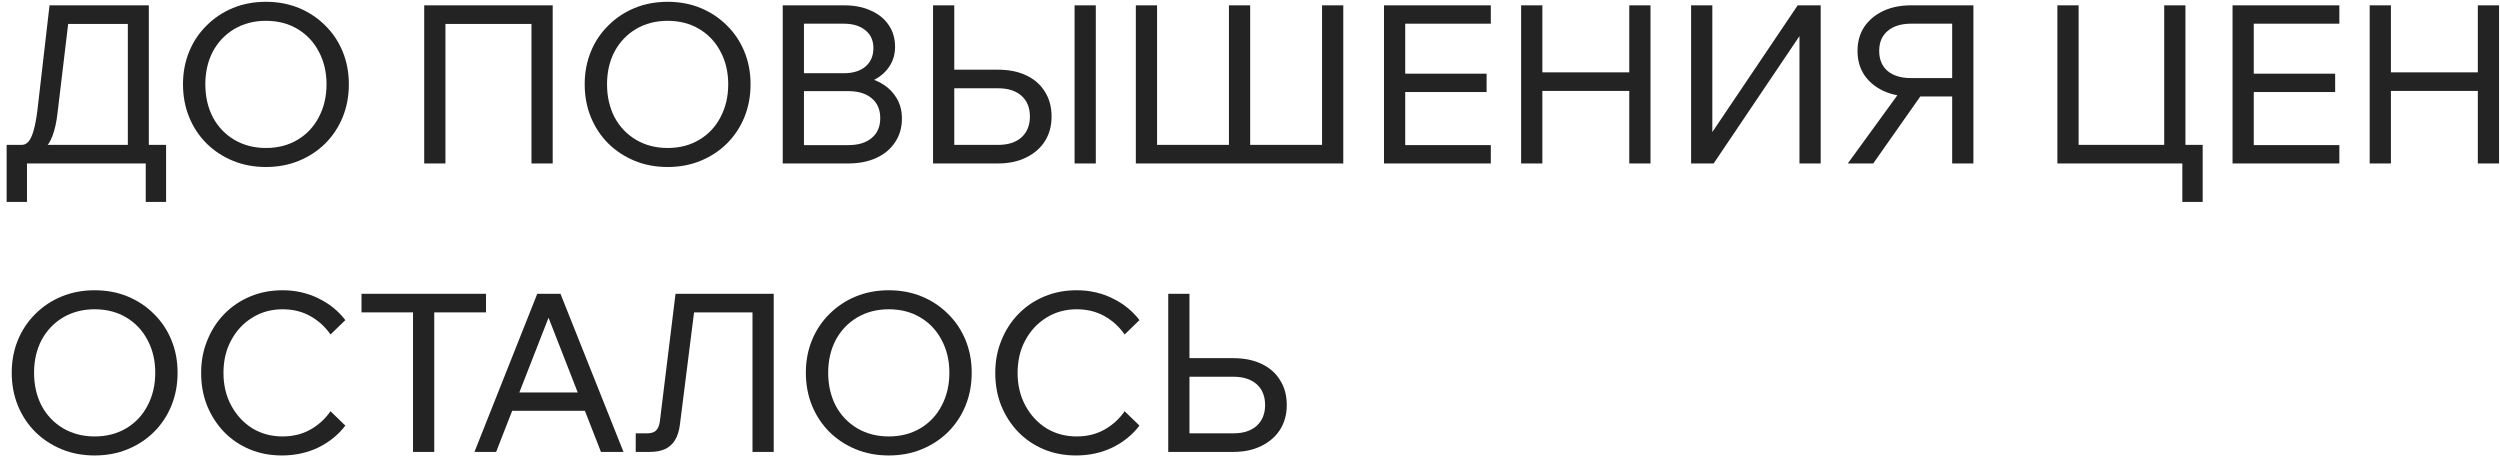
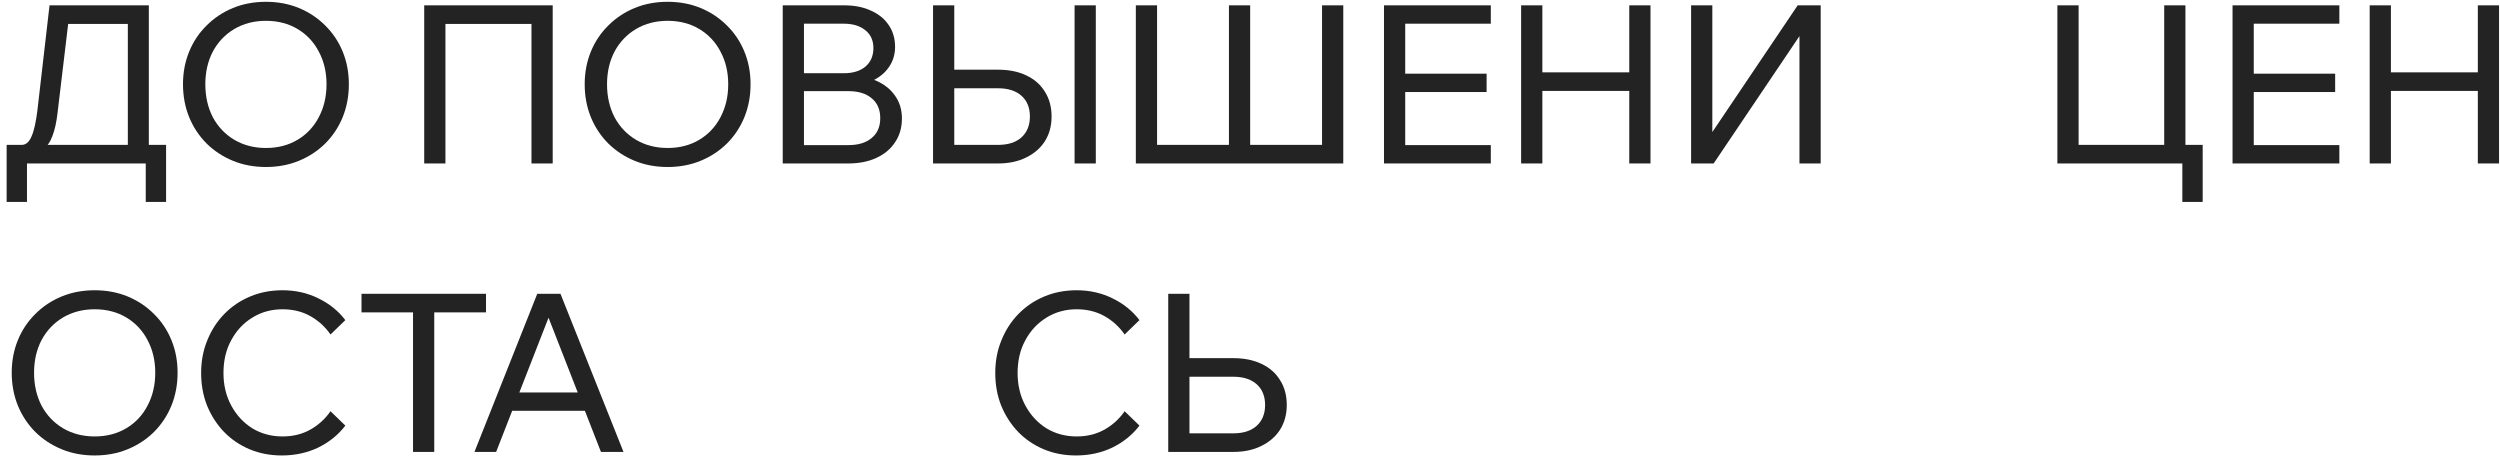
<svg xmlns="http://www.w3.org/2000/svg" width="260" height="48" viewBox="0 0 260 48" fill="none">
  <path d="M1.587 16.08V15.068H2.254C2.684 15.068 3.021 14.784 3.266 14.217C3.527 13.65 3.734 12.745 3.887 11.503L5.152 0.555H15.479V15.965H13.294V0.992L14.628 2.487H5.704L7.268 0.992L5.98 11.779C5.873 12.714 5.697 13.504 5.451 14.148C5.221 14.777 4.876 15.26 4.416 15.597C3.972 15.919 3.358 16.08 2.576 16.08H1.587ZM0.69 21.002V15.068H17.273V21.002H15.157V15.62L16.744 17H2.093L2.806 15.689V21.002H0.69Z" fill="#232323" />
  <path d="M27.656 17.368C26.414 17.368 25.272 17.153 24.229 16.724C23.186 16.295 22.274 15.697 21.492 14.93C20.71 14.148 20.104 13.236 19.675 12.193C19.246 11.135 19.031 9.993 19.031 8.766C19.031 7.539 19.246 6.405 19.675 5.362C20.104 4.319 20.71 3.415 21.492 2.648C22.274 1.866 23.186 1.26 24.229 0.831C25.272 0.402 26.414 0.187 27.656 0.187C28.898 0.187 30.04 0.402 31.083 0.831C32.126 1.26 33.038 1.866 33.82 2.648C34.602 3.415 35.208 4.319 35.637 5.362C36.066 6.405 36.281 7.539 36.281 8.766C36.281 9.993 36.066 11.135 35.637 12.193C35.208 13.236 34.602 14.148 33.82 14.93C33.038 15.697 32.126 16.295 31.083 16.724C30.04 17.153 28.898 17.368 27.656 17.368ZM27.656 15.39C28.898 15.39 29.994 15.106 30.945 14.539C31.896 13.972 32.632 13.19 33.153 12.193C33.69 11.181 33.958 10.039 33.958 8.766C33.958 7.493 33.69 6.359 33.153 5.362C32.632 4.365 31.896 3.583 30.945 3.016C29.994 2.449 28.898 2.165 27.656 2.165C26.429 2.165 25.333 2.449 24.367 3.016C23.416 3.583 22.673 4.365 22.136 5.362C21.615 6.359 21.354 7.493 21.354 8.766C21.354 10.039 21.615 11.181 22.136 12.193C22.673 13.19 23.416 13.972 24.367 14.539C25.333 15.106 26.429 15.39 27.656 15.39Z" fill="#232323" />
  <path d="M44.118 17V0.555H57.481V17H55.273V1.061L56.423 2.487H45.13L46.326 1.061V17H44.118Z" fill="#232323" />
  <path d="M69.433 17.368C68.191 17.368 67.049 17.153 66.006 16.724C64.964 16.295 64.051 15.697 63.269 14.93C62.487 14.148 61.882 13.236 61.452 12.193C61.023 11.135 60.808 9.993 60.808 8.766C60.808 7.539 61.023 6.405 61.452 5.362C61.882 4.319 62.487 3.415 63.269 2.648C64.051 1.866 64.964 1.26 66.006 0.831C67.049 0.402 68.191 0.187 69.433 0.187C70.675 0.187 71.818 0.402 72.86 0.831C73.903 1.26 74.815 1.866 75.597 2.648C76.379 3.415 76.985 4.319 77.414 5.362C77.844 6.405 78.058 7.539 78.058 8.766C78.058 9.993 77.844 11.135 77.414 12.193C76.985 13.236 76.379 14.148 75.597 14.93C74.815 15.697 73.903 16.295 72.86 16.724C71.818 17.153 70.675 17.368 69.433 17.368ZM69.433 15.39C70.675 15.39 71.772 15.106 72.722 14.539C73.673 13.972 74.409 13.19 74.93 12.193C75.467 11.181 75.735 10.039 75.735 8.766C75.735 7.493 75.467 6.359 74.93 5.362C74.409 4.365 73.673 3.583 72.722 3.016C71.772 2.449 70.675 2.165 69.433 2.165C68.207 2.165 67.11 2.449 66.144 3.016C65.194 3.583 64.45 4.365 63.913 5.362C63.392 6.359 63.131 7.493 63.131 8.766C63.131 10.039 63.392 11.181 63.913 12.193C64.45 13.19 65.194 13.972 66.144 14.539C67.11 15.106 68.207 15.39 69.433 15.39Z" fill="#232323" />
  <path d="M81.403 17V0.555H87.797C88.871 0.555 89.799 0.739 90.581 1.107C91.378 1.46 91.991 1.958 92.421 2.602C92.865 3.246 93.088 4.005 93.088 4.879C93.088 5.676 92.865 6.389 92.421 7.018C91.991 7.631 91.378 8.114 90.581 8.467C89.799 8.804 88.871 8.973 87.797 8.973H83.841V7.846H88.212C89.331 7.846 90.305 8.03 91.132 8.398C91.976 8.766 92.627 9.287 93.088 9.962C93.563 10.621 93.8 11.411 93.8 12.331C93.8 13.266 93.563 14.087 93.088 14.792C92.627 15.497 91.976 16.042 91.132 16.425C90.305 16.808 89.331 17 88.212 17H81.403ZM83.612 15.091H88.234C89.262 15.091 90.067 14.846 90.65 14.355C91.248 13.864 91.546 13.174 91.546 12.285C91.546 11.396 91.248 10.706 90.65 10.215C90.067 9.724 89.262 9.479 88.234 9.479H83.382V7.616H87.751C88.702 7.616 89.454 7.386 90.005 6.926C90.558 6.451 90.834 5.807 90.834 4.994C90.834 4.212 90.558 3.599 90.005 3.154C89.454 2.694 88.702 2.464 87.751 2.464H83.612V15.091Z" fill="#232323" />
  <path d="M97.036 17V0.555H99.244V15.367L98.968 15.068H103.798C104.841 15.068 105.654 14.807 106.236 14.286C106.819 13.749 107.11 13.029 107.11 12.124C107.11 11.204 106.819 10.483 106.236 9.962C105.654 9.441 104.841 9.18 103.798 9.18H98.163V7.248H103.798C104.933 7.248 105.914 7.447 106.742 7.846C107.586 8.245 108.23 8.812 108.674 9.548C109.134 10.269 109.364 11.127 109.364 12.124C109.364 13.09 109.134 13.941 108.674 14.677C108.214 15.398 107.563 15.965 106.719 16.379C105.891 16.793 104.918 17 103.798 17H97.036ZM113.964 17H111.756V0.555H113.964V17Z" fill="#232323" />
  <path d="M118.127 17V0.555H120.335V16.54L119.093 15.068H128.684L127.81 16.54V0.555H130.018V16.54L129.144 15.068H138.735L137.493 16.54V0.555H139.701V17H118.127Z" fill="#232323" />
  <path d="M155.044 17H143.935V0.555H155.044V2.464H146.143V15.091H155.044V17ZM154.607 9.571H145.913V7.662H154.607V9.571Z" fill="#232323" />
  <path d="M169.444 17V0.555H171.652V17H169.444ZM160.405 17H158.197V0.555H160.405V17ZM160.175 9.456V7.524H169.674V9.456H160.175Z" fill="#232323" />
  <path d="M175.874 17V0.555H178.082V15.781H176.702L186.96 0.555H189.352V17H187.144V1.843H188.432L178.22 17H175.874Z" fill="#232323" />
-   <path d="M203.026 17V2.464H198.748C197.721 2.464 196.908 2.717 196.31 3.223C195.728 3.714 195.436 4.404 195.436 5.293C195.436 6.182 195.728 6.88 196.31 7.386C196.908 7.877 197.721 8.122 198.748 8.122H203.256V10.031H198.748C197.644 10.031 196.671 9.832 195.827 9.433C194.999 9.034 194.348 8.482 193.872 7.777C193.412 7.072 193.182 6.244 193.182 5.293C193.182 4.342 193.412 3.514 193.872 2.809C194.348 2.104 194.999 1.552 195.827 1.153C196.671 0.754 197.644 0.555 198.748 0.555H205.234V17H203.026ZM192.17 17L197.736 9.341H200.197L194.815 17H192.17Z" fill="#232323" />
  <path d="M213.968 17V0.555H216.176V16.494L214.98 15.068H226.227L225.077 16.494V0.555H227.285V17H213.968ZM226.963 21.002V15.068H229.079V21.002H226.963Z" fill="#232323" />
  <path d="M243.293 17H232.184V0.555H243.293V2.464H234.392V15.091H243.293V17ZM242.856 9.571H234.162V7.662H242.856V9.571Z" fill="#232323" />
  <path d="M257.694 17V0.555H259.902V17H257.694ZM248.655 17H246.447V0.555H248.655V17ZM248.425 9.456V7.524H257.924V9.456H248.425Z" fill="#232323" />
  <path d="M9.844 47.368C8.602 47.368 7.46 47.153 6.417 46.724C5.375 46.295 4.462 45.697 3.68 44.93C2.898 44.148 2.293 43.236 1.863 42.193C1.434 41.135 1.219 39.993 1.219 38.766C1.219 37.539 1.434 36.405 1.863 35.362C2.293 34.319 2.898 33.415 3.68 32.648C4.462 31.866 5.375 31.26 6.417 30.831C7.46 30.402 8.602 30.187 9.844 30.187C11.086 30.187 12.229 30.402 13.271 30.831C14.314 31.26 15.226 31.866 16.008 32.648C16.79 33.415 17.396 34.319 17.825 35.362C18.255 36.405 18.469 37.539 18.469 38.766C18.469 39.993 18.255 41.135 17.825 42.193C17.396 43.236 16.79 44.148 16.008 44.93C15.226 45.697 14.314 46.295 13.271 46.724C12.229 47.153 11.086 47.368 9.844 47.368ZM9.844 45.39C11.086 45.39 12.183 45.106 13.133 44.539C14.084 43.972 14.82 43.19 15.341 42.193C15.878 41.181 16.146 40.039 16.146 38.766C16.146 37.493 15.878 36.359 15.341 35.362C14.82 34.365 14.084 33.583 13.133 33.016C12.183 32.449 11.086 32.165 9.844 32.165C8.618 32.165 7.521 32.449 6.555 33.016C5.605 33.583 4.861 34.365 4.324 35.362C3.803 36.359 3.542 37.493 3.542 38.766C3.542 40.039 3.803 41.181 4.324 42.193C4.861 43.19 5.605 43.972 6.555 44.539C7.521 45.106 8.618 45.39 9.844 45.39Z" fill="#232323" />
  <path d="M34.373 42.768L35.914 44.263C35.193 45.214 34.258 45.973 33.108 46.54C31.958 47.092 30.693 47.368 29.313 47.368C28.101 47.368 26.982 47.153 25.955 46.724C24.943 46.295 24.061 45.697 23.31 44.93C22.558 44.148 21.968 43.236 21.539 42.193C21.125 41.15 20.918 40.016 20.918 38.789C20.918 37.562 21.132 36.428 21.562 35.385C21.991 34.327 22.581 33.415 23.333 32.648C24.099 31.866 24.996 31.26 26.024 30.831C27.051 30.402 28.17 30.187 29.382 30.187C30.746 30.187 31.996 30.471 33.131 31.038C34.265 31.59 35.193 32.341 35.914 33.292L34.373 34.787C33.821 33.99 33.123 33.353 32.28 32.878C31.436 32.403 30.47 32.165 29.382 32.165C28.216 32.165 27.166 32.456 26.231 33.039C25.311 33.606 24.582 34.388 24.046 35.385C23.509 36.366 23.241 37.501 23.241 38.789C23.241 40.046 23.509 41.173 24.046 42.17C24.582 43.167 25.311 43.956 26.231 44.539C27.166 45.106 28.216 45.39 29.382 45.39C30.47 45.39 31.436 45.152 32.28 44.677C33.123 44.202 33.821 43.565 34.373 42.768Z" fill="#232323" />
  <path d="M45.163 47H42.955V32.257H45.163V47ZM50.545 32.487H37.596V30.555H50.545V32.487Z" fill="#232323" />
  <path d="M61.625 42.722H52.425V40.813H61.625V42.722ZM64.845 47H62.499L56.634 31.981H57.462L51.597 47H49.343L55.875 30.555H58.29L64.845 47Z" fill="#232323" />
-   <path d="M66.115 47V45.068H67.288C67.702 45.068 68.008 44.976 68.208 44.792C68.422 44.593 68.561 44.278 68.622 43.849L70.255 30.555H80.467V47H78.259V30.992L79.616 32.487H70.876L72.371 30.992L70.715 44.125C70.638 44.784 70.469 45.329 70.209 45.758C69.963 46.172 69.618 46.486 69.174 46.701C68.745 46.9 68.208 47 67.564 47H66.115Z" fill="#232323" />
-   <path d="M92.433 47.368C91.191 47.368 90.049 47.153 89.006 46.724C87.964 46.295 87.051 45.697 86.269 44.93C85.487 44.148 84.882 43.236 84.452 42.193C84.023 41.135 83.808 39.993 83.808 38.766C83.808 37.539 84.023 36.405 84.452 35.362C84.882 34.319 85.487 33.415 86.269 32.648C87.051 31.866 87.964 31.26 89.006 30.831C90.049 30.402 91.191 30.187 92.433 30.187C93.675 30.187 94.818 30.402 95.86 30.831C96.903 31.26 97.815 31.866 98.597 32.648C99.379 33.415 99.985 34.319 100.414 35.362C100.844 36.405 101.058 37.539 101.058 38.766C101.058 39.993 100.844 41.135 100.414 42.193C99.985 43.236 99.379 44.148 98.597 44.93C97.815 45.697 96.903 46.295 95.86 46.724C94.818 47.153 93.675 47.368 92.433 47.368ZM92.433 45.39C93.675 45.39 94.772 45.106 95.722 44.539C96.673 43.972 97.409 43.19 97.93 42.193C98.467 41.181 98.735 40.039 98.735 38.766C98.735 37.493 98.467 36.359 97.93 35.362C97.409 34.365 96.673 33.583 95.722 33.016C94.772 32.449 93.675 32.165 92.433 32.165C91.207 32.165 90.11 32.449 89.144 33.016C88.194 33.583 87.45 34.365 86.913 35.362C86.392 36.359 86.131 37.493 86.131 38.766C86.131 40.039 86.392 41.181 86.913 42.193C87.45 43.19 88.194 43.972 89.144 44.539C90.11 45.106 91.207 45.39 92.433 45.39Z" fill="#232323" />
  <path d="M116.962 42.768L118.503 44.263C117.782 45.214 116.847 45.973 115.697 46.54C114.547 47.092 113.282 47.368 111.902 47.368C110.69 47.368 109.571 47.153 108.544 46.724C107.532 46.295 106.65 45.697 105.899 44.93C105.147 44.148 104.557 43.236 104.128 42.193C103.714 41.15 103.507 40.016 103.507 38.789C103.507 37.562 103.721 36.428 104.151 35.385C104.58 34.327 105.17 33.415 105.922 32.648C106.688 31.866 107.585 31.26 108.613 30.831C109.64 30.402 110.759 30.187 111.971 30.187C113.335 30.187 114.585 30.471 115.72 31.038C116.854 31.59 117.782 32.341 118.503 33.292L116.962 34.787C116.41 33.99 115.712 33.353 114.869 32.878C114.025 32.403 113.059 32.165 111.971 32.165C110.805 32.165 109.755 32.456 108.82 33.039C107.9 33.606 107.171 34.388 106.635 35.385C106.098 36.366 105.83 37.501 105.83 38.789C105.83 40.046 106.098 41.173 106.635 42.17C107.171 43.167 107.9 43.956 108.82 44.539C109.755 45.106 110.805 45.39 111.971 45.39C113.059 45.39 114.025 45.152 114.869 44.677C115.712 44.202 116.41 43.565 116.962 42.768Z" fill="#232323" />
  <path d="M121.496 47V30.555H123.704V45.367L123.428 45.068H128.258C129.301 45.068 130.114 44.807 130.696 44.286C131.279 43.749 131.57 43.029 131.57 42.124C131.57 41.204 131.279 40.483 130.696 39.962C130.114 39.441 129.301 39.18 128.258 39.18H122.623V37.248H128.258C129.393 37.248 130.374 37.447 131.202 37.846C132.046 38.245 132.69 38.812 133.134 39.548C133.594 40.269 133.824 41.127 133.824 42.124C133.824 43.09 133.594 43.941 133.134 44.677C132.674 45.398 132.023 45.965 131.179 46.379C130.351 46.793 129.378 47 128.258 47H121.496Z" fill="#232323" />
</svg>